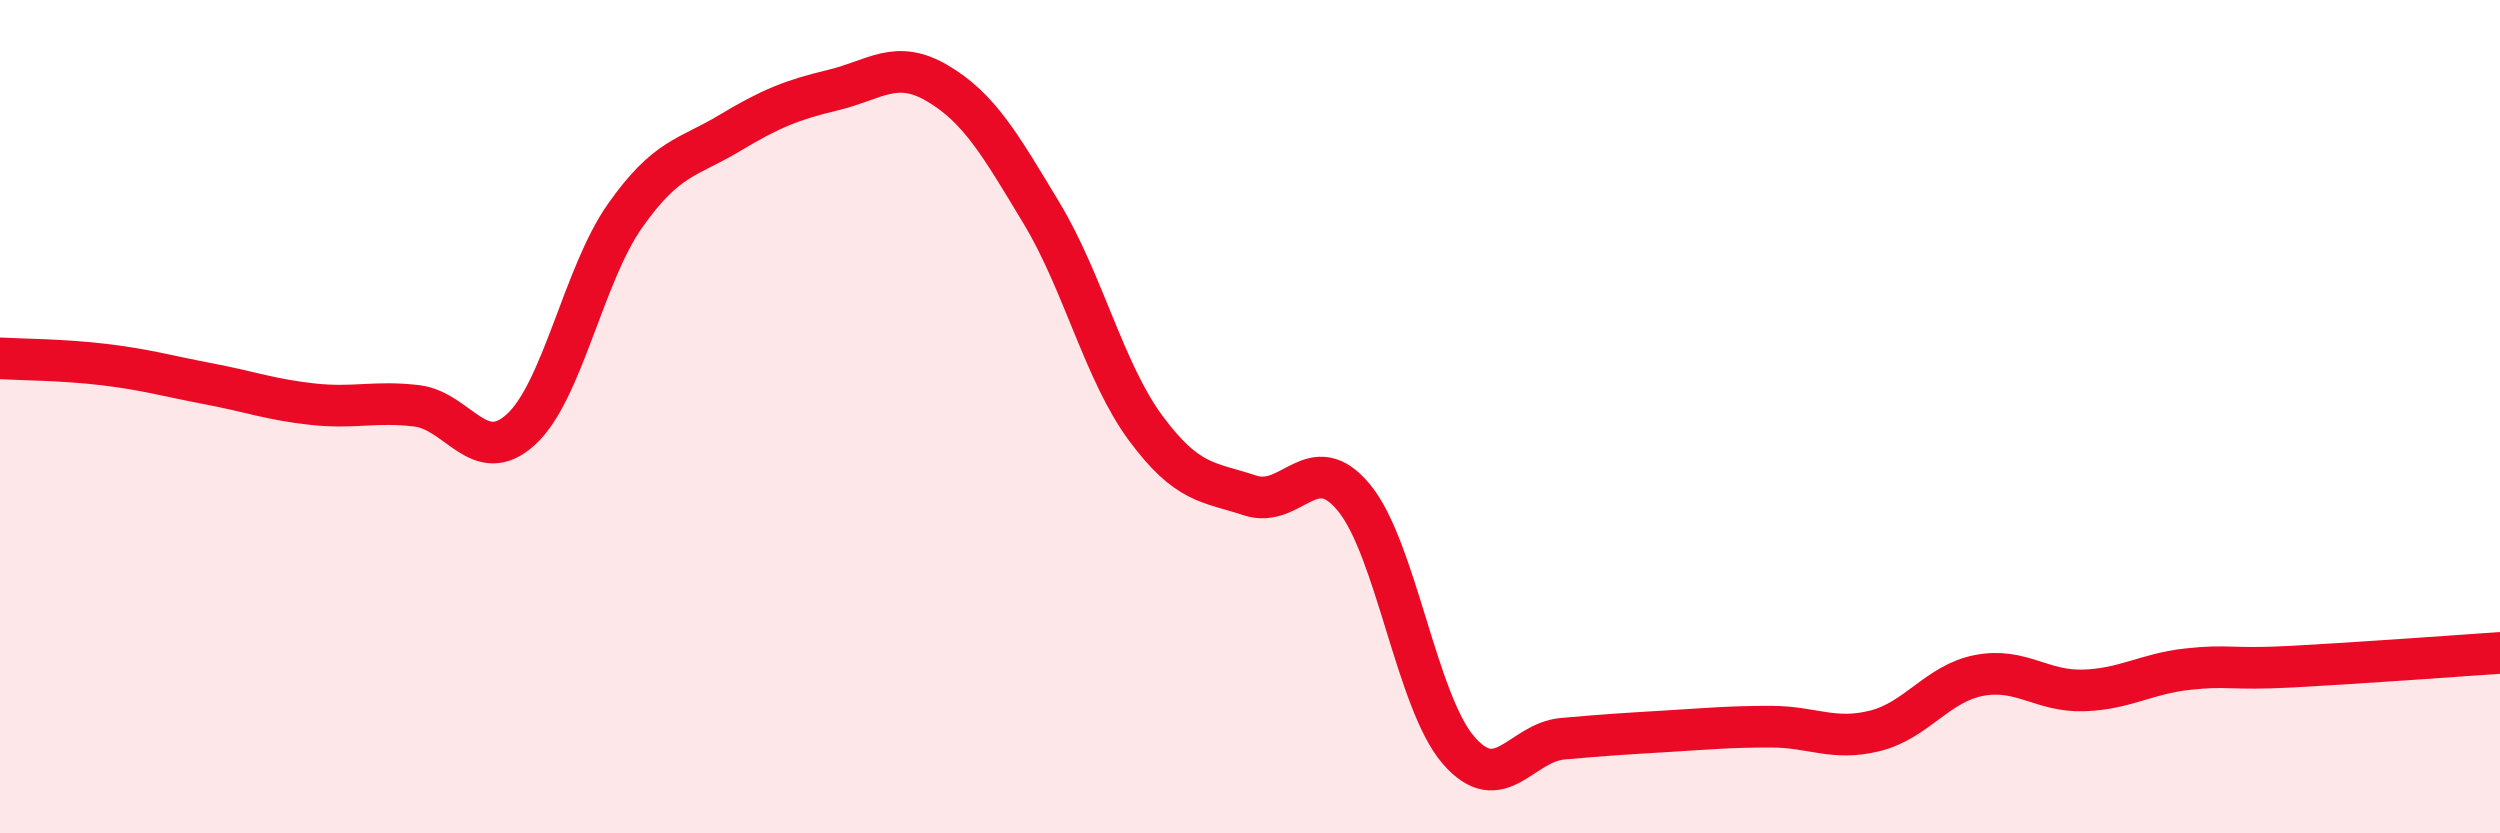
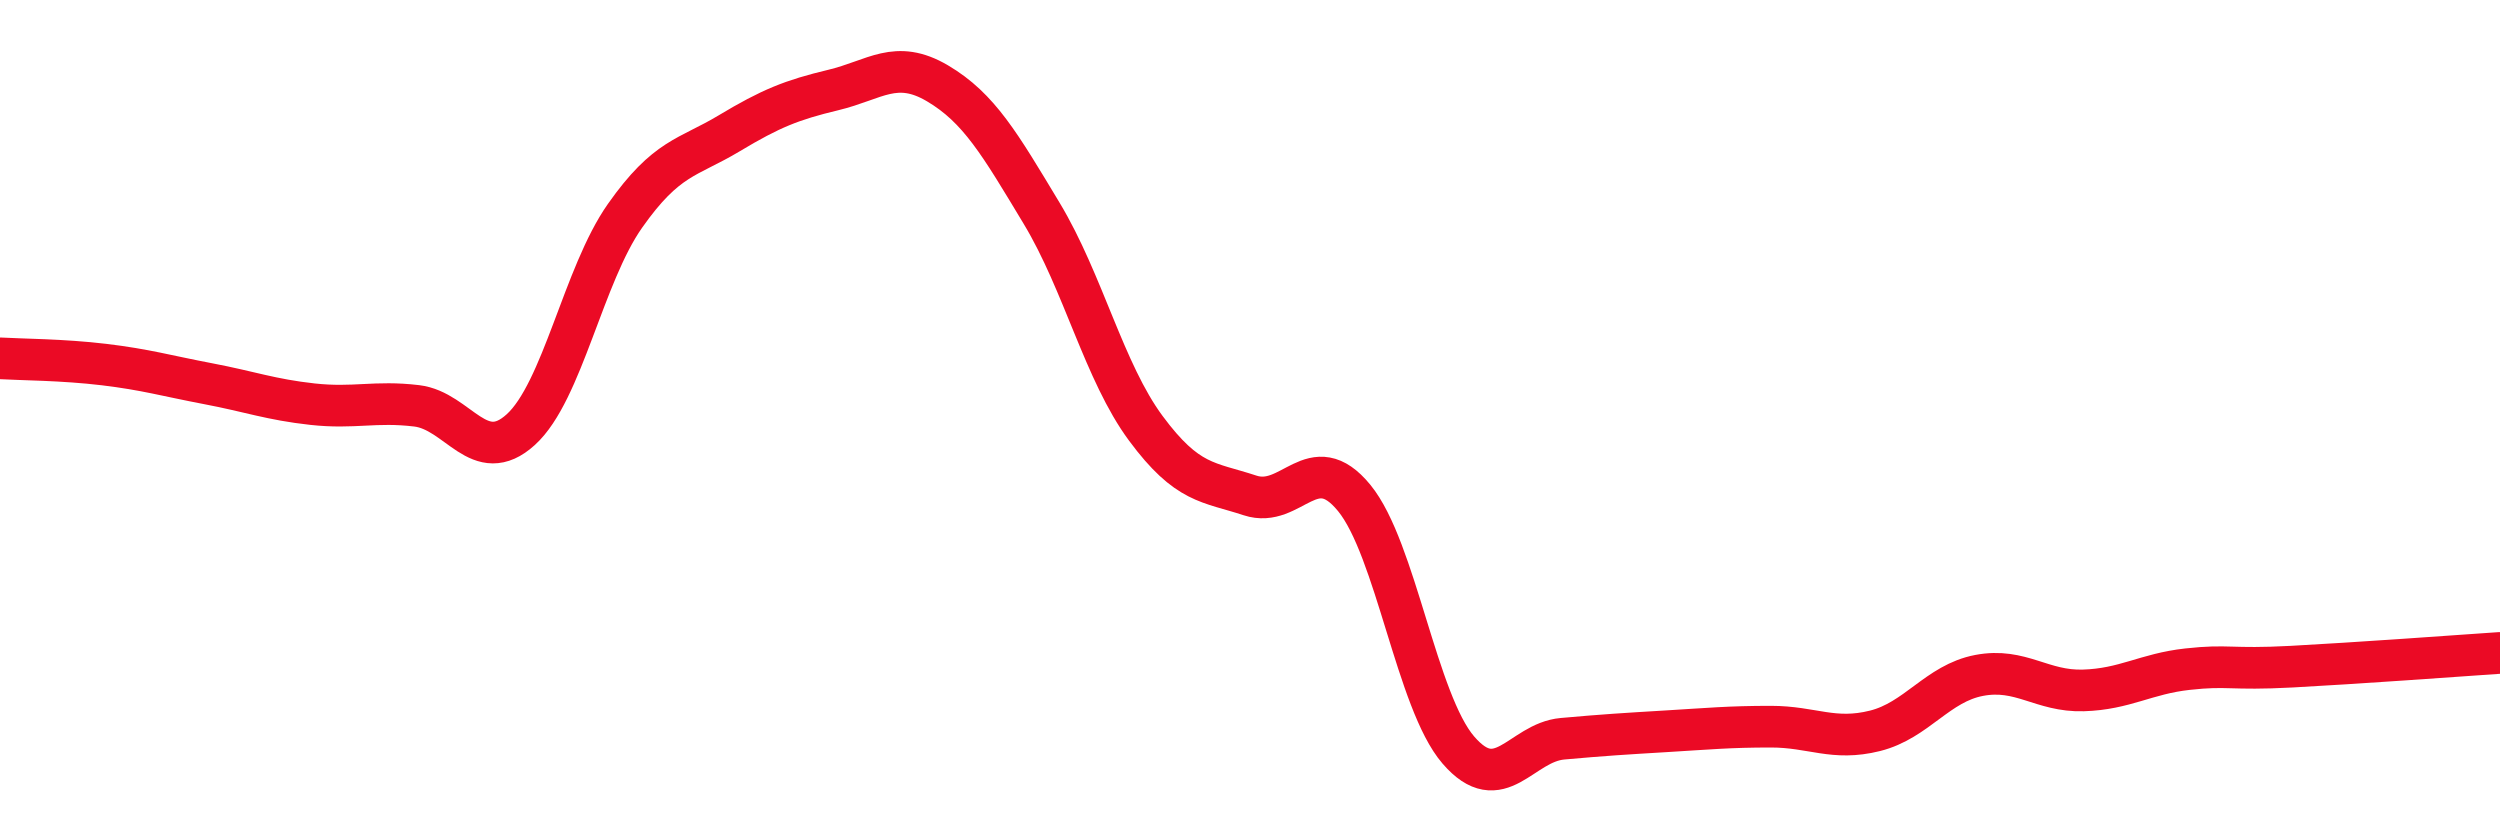
<svg xmlns="http://www.w3.org/2000/svg" width="60" height="20" viewBox="0 0 60 20">
-   <path d="M 0,8.6 C 0.5,8.63 1.5,8.63 2.5,8.75 C 3.5,8.87 4,9.02 5,9.21 C 6,9.4 6.5,9.59 7.5,9.7 C 8.5,9.81 9,9.62 10,9.74 C 11,9.86 11.5,11.22 12.5,10.31 C 13.5,9.4 14,6.6 15,5.18 C 16,3.76 16.5,3.8 17.5,3.2 C 18.5,2.6 19,2.4 20,2.16 C 21,1.92 21.5,1.41 22.5,2 C 23.5,2.59 24,3.46 25,5.12 C 26,6.78 26.5,8.93 27.5,10.28 C 28.5,11.63 29,11.56 30,11.89 C 31,12.22 31.5,10.73 32.5,11.95 C 33.5,13.17 34,16.84 35,18 C 36,19.16 36.5,17.82 37.5,17.73 C 38.5,17.64 39,17.61 40,17.55 C 41,17.49 41.5,17.44 42.5,17.44 C 43.5,17.44 44,17.79 45,17.54 C 46,17.29 46.5,16.4 47.5,16.21 C 48.5,16.02 49,16.6 50,16.57 C 51,16.54 51.5,16.17 52.5,16.06 C 53.5,15.95 53.5,16.08 55,16 C 56.5,15.92 59,15.74 60,15.67L60 20L0 20Z" fill="#EB0A25" opacity="0.1" stroke-linecap="round" stroke-linejoin="round" />
  <path d="M 0,8.6 C 0.5,8.63 1.5,8.63 2.5,8.75 C 3.5,8.87 4,9.02 5,9.21 C 6,9.4 6.5,9.59 7.5,9.7 C 8.5,9.81 9,9.62 10,9.74 C 11,9.86 11.5,11.22 12.5,10.31 C 13.5,9.4 14,6.6 15,5.18 C 16,3.76 16.5,3.8 17.5,3.2 C 18.5,2.6 19,2.4 20,2.16 C 21,1.92 21.5,1.41 22.5,2 C 23.5,2.59 24,3.46 25,5.12 C 26,6.78 26.5,8.93 27.5,10.28 C 28.5,11.63 29,11.56 30,11.89 C 31,12.22 31.5,10.73 32.5,11.95 C 33.5,13.17 34,16.84 35,18 C 36,19.16 36.5,17.82 37.5,17.73 C 38.5,17.64 39,17.61 40,17.55 C 41,17.49 41.5,17.44 42.5,17.44 C 43.5,17.44 44,17.79 45,17.54 C 46,17.29 46.5,16.4 47.5,16.21 C 48.5,16.02 49,16.6 50,16.57 C 51,16.54 51.5,16.17 52.5,16.06 C 53.5,15.95 53.5,16.08 55,16 C 56.5,15.92 59,15.74 60,15.67" stroke="#EB0A25" stroke-width="1" fill="none" stroke-linecap="round" stroke-linejoin="round" />
</svg>